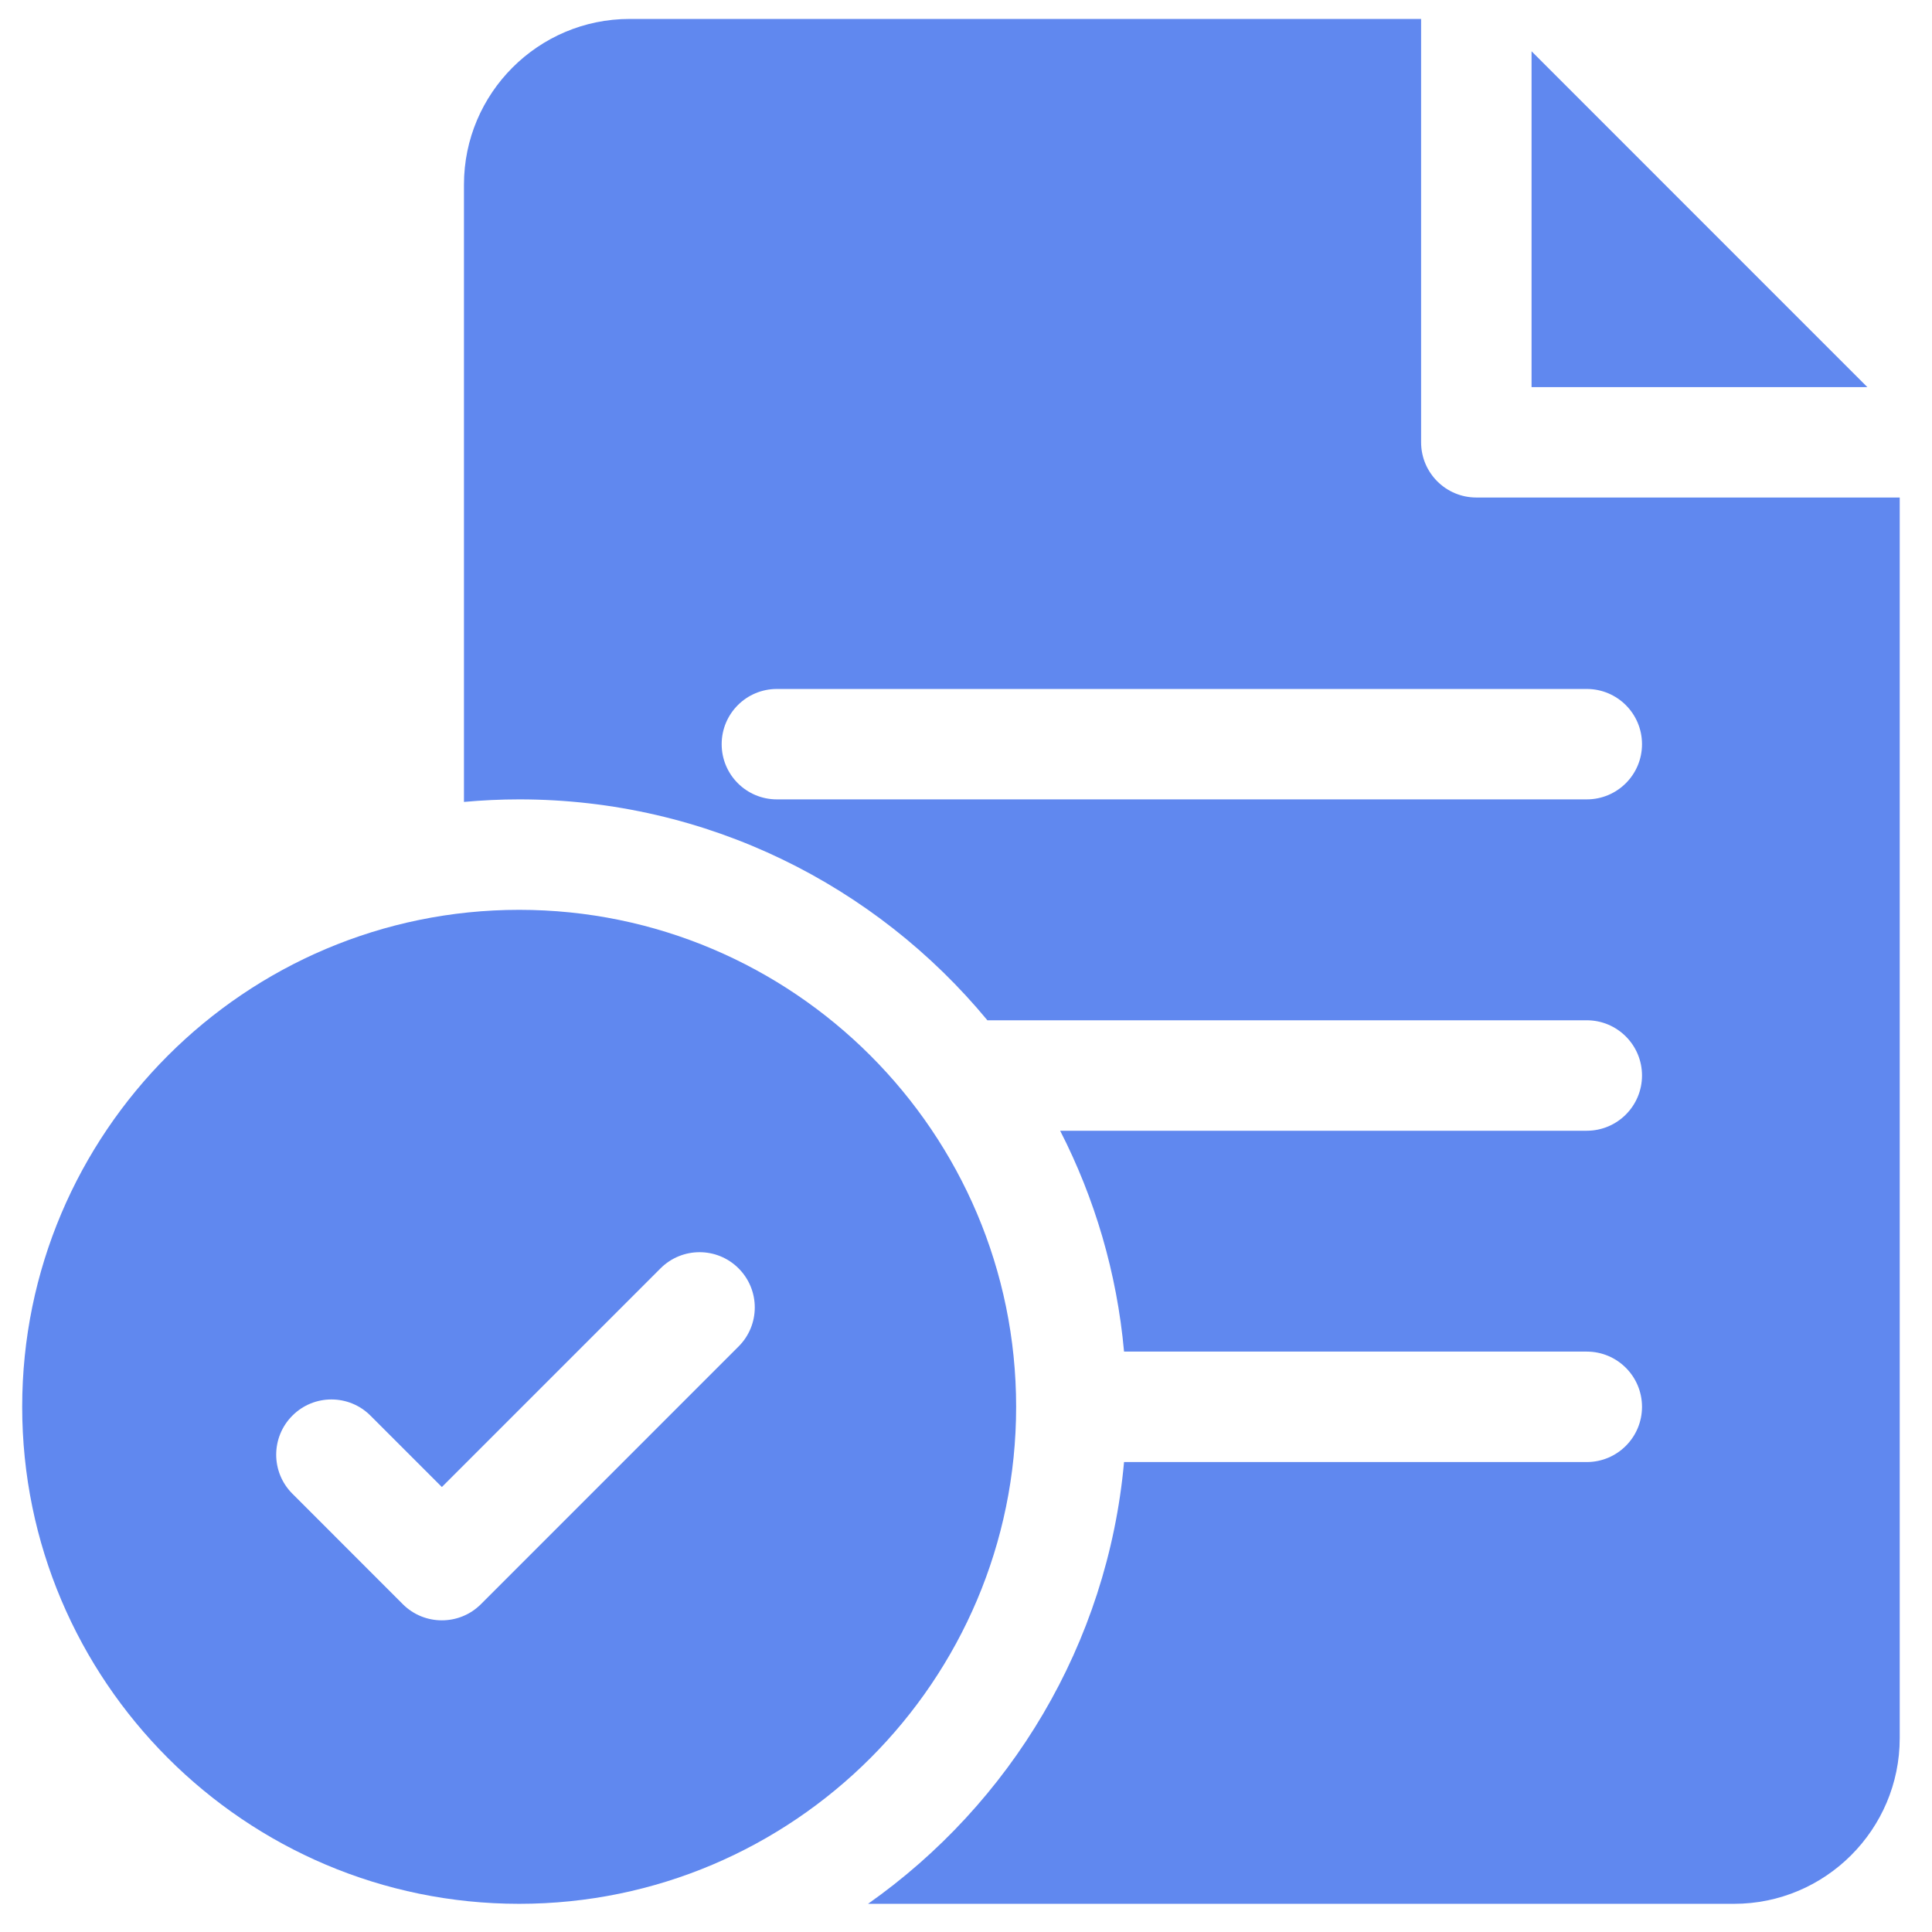
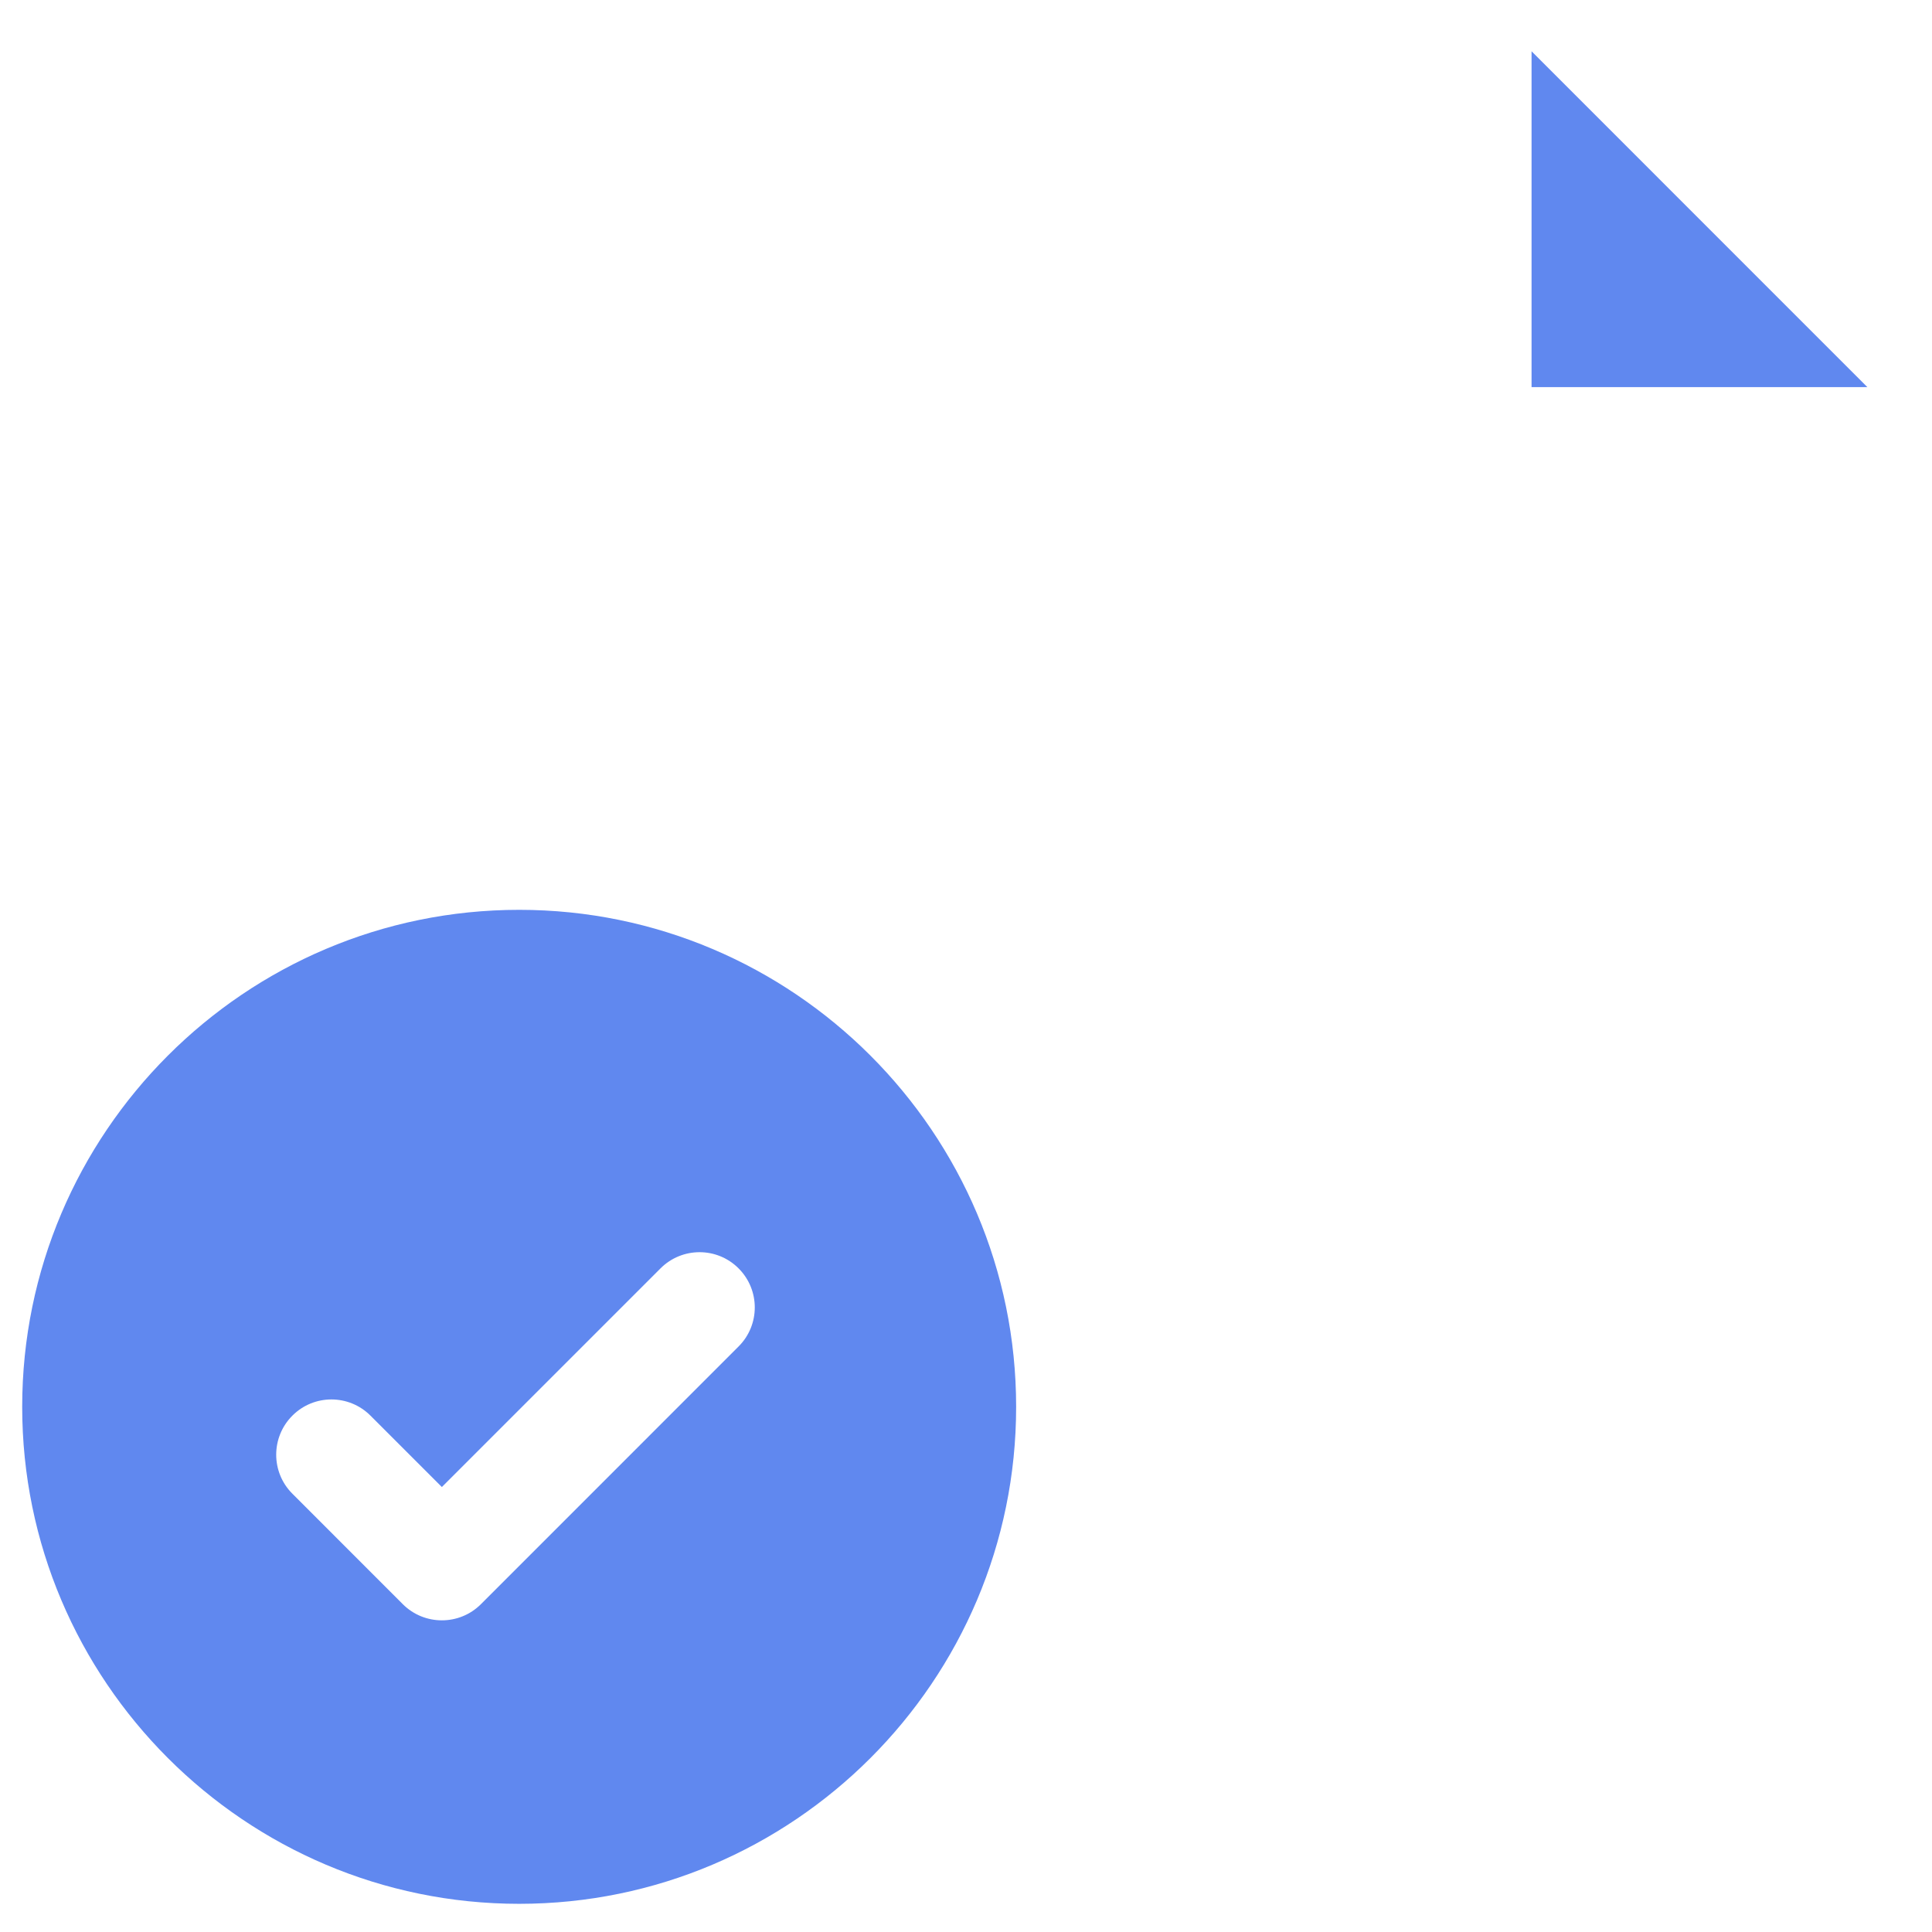
<svg xmlns="http://www.w3.org/2000/svg" width="41" height="41" viewBox="0 0 41 41" fill="none">
  <g clip-path="url(#clip0_11543_1285)">
    <path d="M11.018 19.308C5.202 19.308 0.471 24.039 0.471 29.855C0.471 35.67 5.202 40.402 11.018 40.402C16.833 40.402 21.564 35.67 21.564 29.855C21.564 24.039 16.833 19.308 11.018 19.308ZM15.674 28.574L10.206 34.043C9.977 34.272 9.677 34.386 9.377 34.386C9.077 34.386 8.777 34.272 8.548 34.043L6.205 31.699C5.747 31.242 5.747 30.5 6.205 30.042C6.662 29.584 7.404 29.584 7.862 30.042L9.377 31.557L14.017 26.917C14.475 26.459 15.217 26.459 15.674 26.917C16.132 27.375 16.132 28.117 15.674 28.574Z" fill="#6088EF" />
-     <path d="M31.33 10.558C30.683 10.558 30.158 10.033 30.158 9.386V0.402H13.361C11.423 0.402 9.846 1.979 9.846 3.917V17.018C10.232 16.983 10.623 16.964 11.018 16.964C15.012 16.964 18.588 18.791 20.954 21.652H33.674C34.321 21.652 34.846 22.177 34.846 22.824C34.846 23.471 34.321 23.996 33.674 23.996H22.498C23.23 25.425 23.703 27.009 23.854 28.683H33.674C34.321 28.683 34.846 29.208 34.846 29.855C34.846 30.502 34.321 31.027 33.674 31.027H23.854C23.504 34.897 21.436 38.279 18.421 40.402H36.799C38.737 40.402 40.315 38.825 40.315 36.886V10.558H31.33ZM33.674 16.964H16.486C15.839 16.964 15.315 16.44 15.315 15.793C15.315 15.145 15.839 14.621 16.486 14.621H33.674C34.321 14.621 34.846 15.145 34.846 15.793C34.846 16.44 34.321 16.964 33.674 16.964Z" fill="#6088EF" />
    <path d="M32.502 1.088V8.215H39.628L32.502 1.088Z" fill="#6088EF" />
  </g>
  <defs>
    <clipPath id="clip0_11543_1285">
      <rect width="40" height="40" fill="white" transform="translate(0.393 0.402)" />
    </clipPath>
  </defs>
</svg>